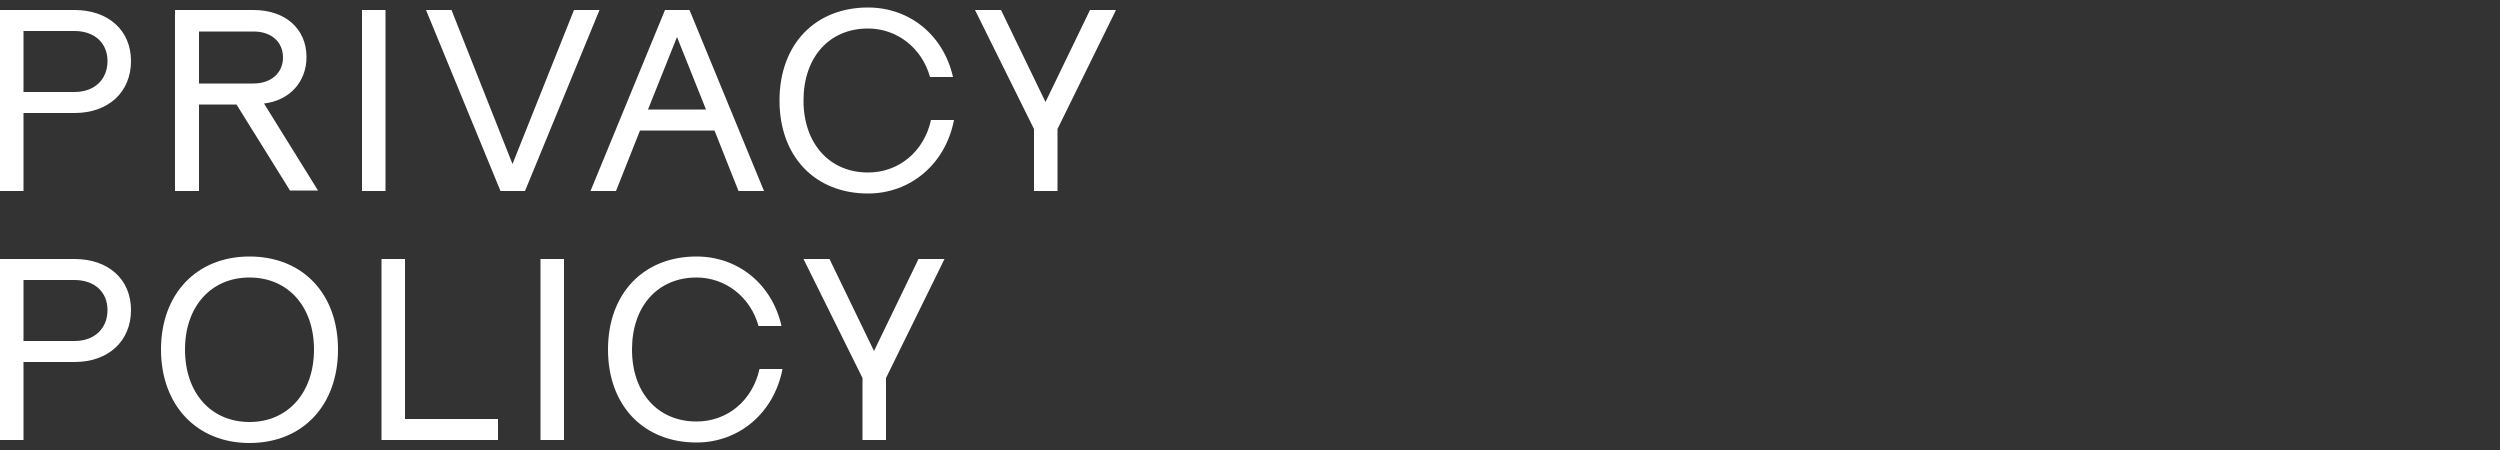
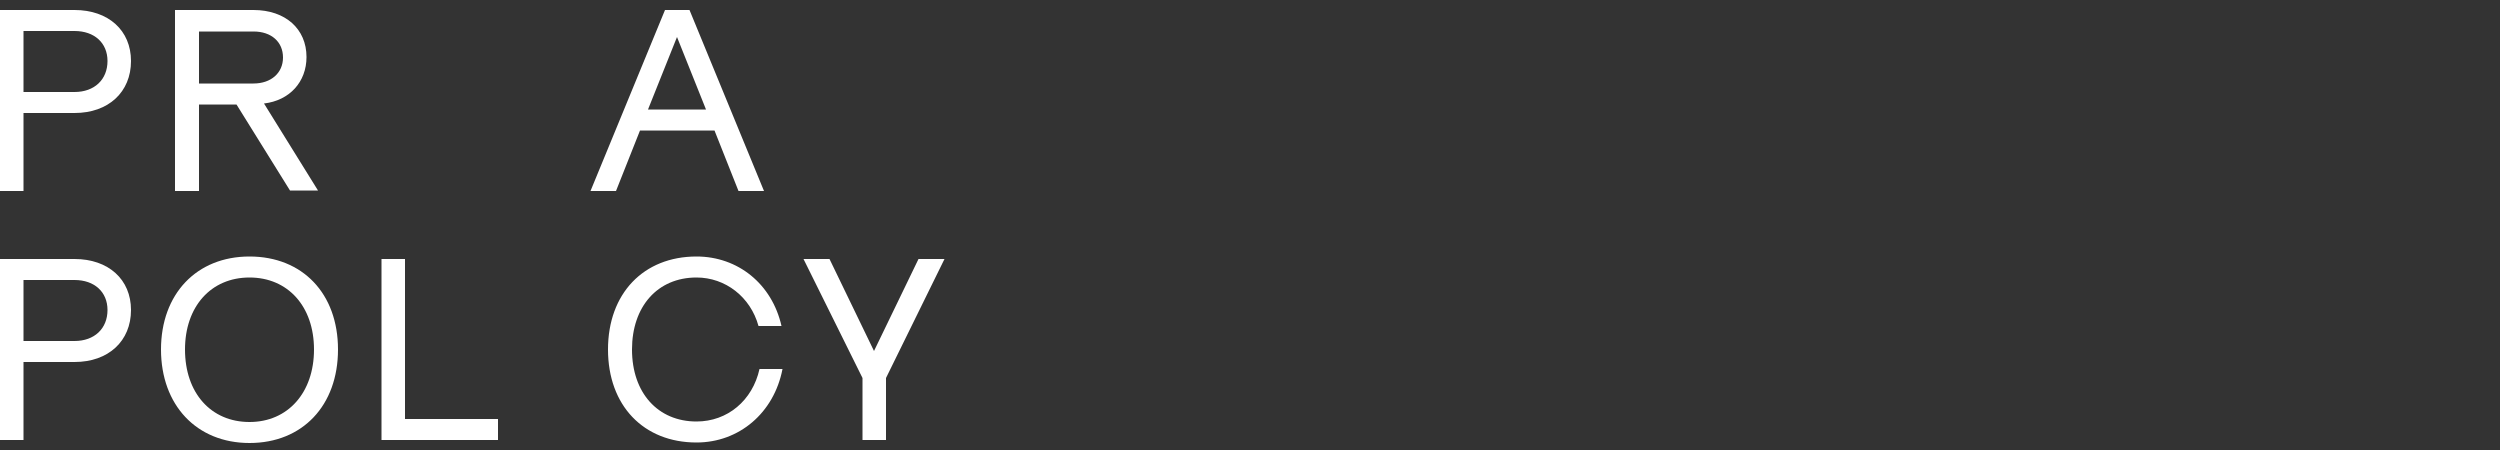
<svg xmlns="http://www.w3.org/2000/svg" viewBox="0 0 500 90" width="500" height="90">
  <rect x="0" y="0" width="500" height="90" fill="#333333" stroke="none" />
  <g fill="#fff">
    <path d="m0 2h14.9c6.8 0 11.3 4.1 11.3 10.2 0 6.2-4.5 10.4-11.3 10.4h-10.2v15.6h-4.7zm14.9 16.4c4 0 6.6-2.5 6.6-6.2 0-3.6-2.6-6-6.6-6h-10.2v12.2z" />
    <path d="m35 2h15.7c6.4 0 10.6 3.8 10.6 9.4 0 5-3.4 8.7-8.5 9.3l10.8 17.4h-5.6l-10.7-17.2h-7.5v17.3h-4.8zm15.7 14.7c3.5 0 5.9-2.1 5.9-5.2s-2.3-5.2-5.9-5.2h-10.9v10.4z" />
-     <path d="m72.4 2h4.7v36.2h-4.7z" />
-     <path d="m85.2 2h5.1l12.2 30.8 12.3-30.8h5.1l-14.9 36.2h-4.9z" />
    <path d="m142.9 26.1h-14.9l-4.8 12.1h-5.1l14.9-36.2h4.9l14.9 36.2h-5.1zm-1.7-4.2-5.8-14.5-5.8 14.5z" />
-     <path d="m155.9 20.1c0-11.2 7.1-18.6 17.7-18.6 8.3 0 15.1 5.5 17 13.9h-4.6c-1.6-5.8-6.6-9.7-12.4-9.7-7.8 0-12.9 5.8-12.9 14.4s5.2 14.4 12.9 14.4c6.2 0 11.2-4.2 12.6-10.5h4.6c-1.7 8.8-8.7 14.7-17.2 14.7-10.6 0-17.7-7.4-17.7-18.6z" />
-     <path d="m206.8 25.8-11.8-23.8h5.2l8.9 18.4 8.9-18.4h5.2l-11.7 23.8v12.4h-4.7z" />
    <path d="m0 51.8h14.9c6.8 0 11.3 4.1 11.3 10.2 0 6.2-4.5 10.4-11.3 10.4h-10.2v15.6h-4.7zm14.9 16.4c4 0 6.6-2.5 6.6-6.2 0-3.6-2.6-6-6.6-6h-10.2v12.2z" />
    <path d="m32.2 69.9c0-11.1 7.1-18.6 17.7-18.6s17.7 7.4 17.7 18.6-7.1 18.7-17.7 18.7-17.7-7.6-17.7-18.7zm30.6 0c0-8.6-5.2-14.4-12.9-14.4s-12.9 5.8-12.9 14.4c0 8.7 5.2 14.5 12.9 14.5s12.9-5.9 12.9-14.5z" />
    <path d="m76.3 51.8h4.7v32h18.6v4.2h-23.3z" />
-     <path d="m108.1 51.8h4.7v36.2h-4.7z" />
    <path d="m121.6 69.9c0-11.2 7.1-18.6 17.7-18.6 8.3 0 15.1 5.5 17 13.9h-4.6c-1.6-5.8-6.6-9.7-12.4-9.7-7.8 0-12.9 5.8-12.9 14.4 0 8.7 5.2 14.4 12.9 14.4 6.2 0 11.2-4.2 12.6-10.5h4.6c-1.7 8.8-8.7 14.7-17.2 14.7-10.6 0-17.7-7.4-17.7-18.6z" />
    <path d="m172.5 75.6-11.8-23.8h5.2l8.9 18.4 8.9-18.4h5.2l-11.7 23.8v12.4h-4.7z" />
  </g>
</svg>